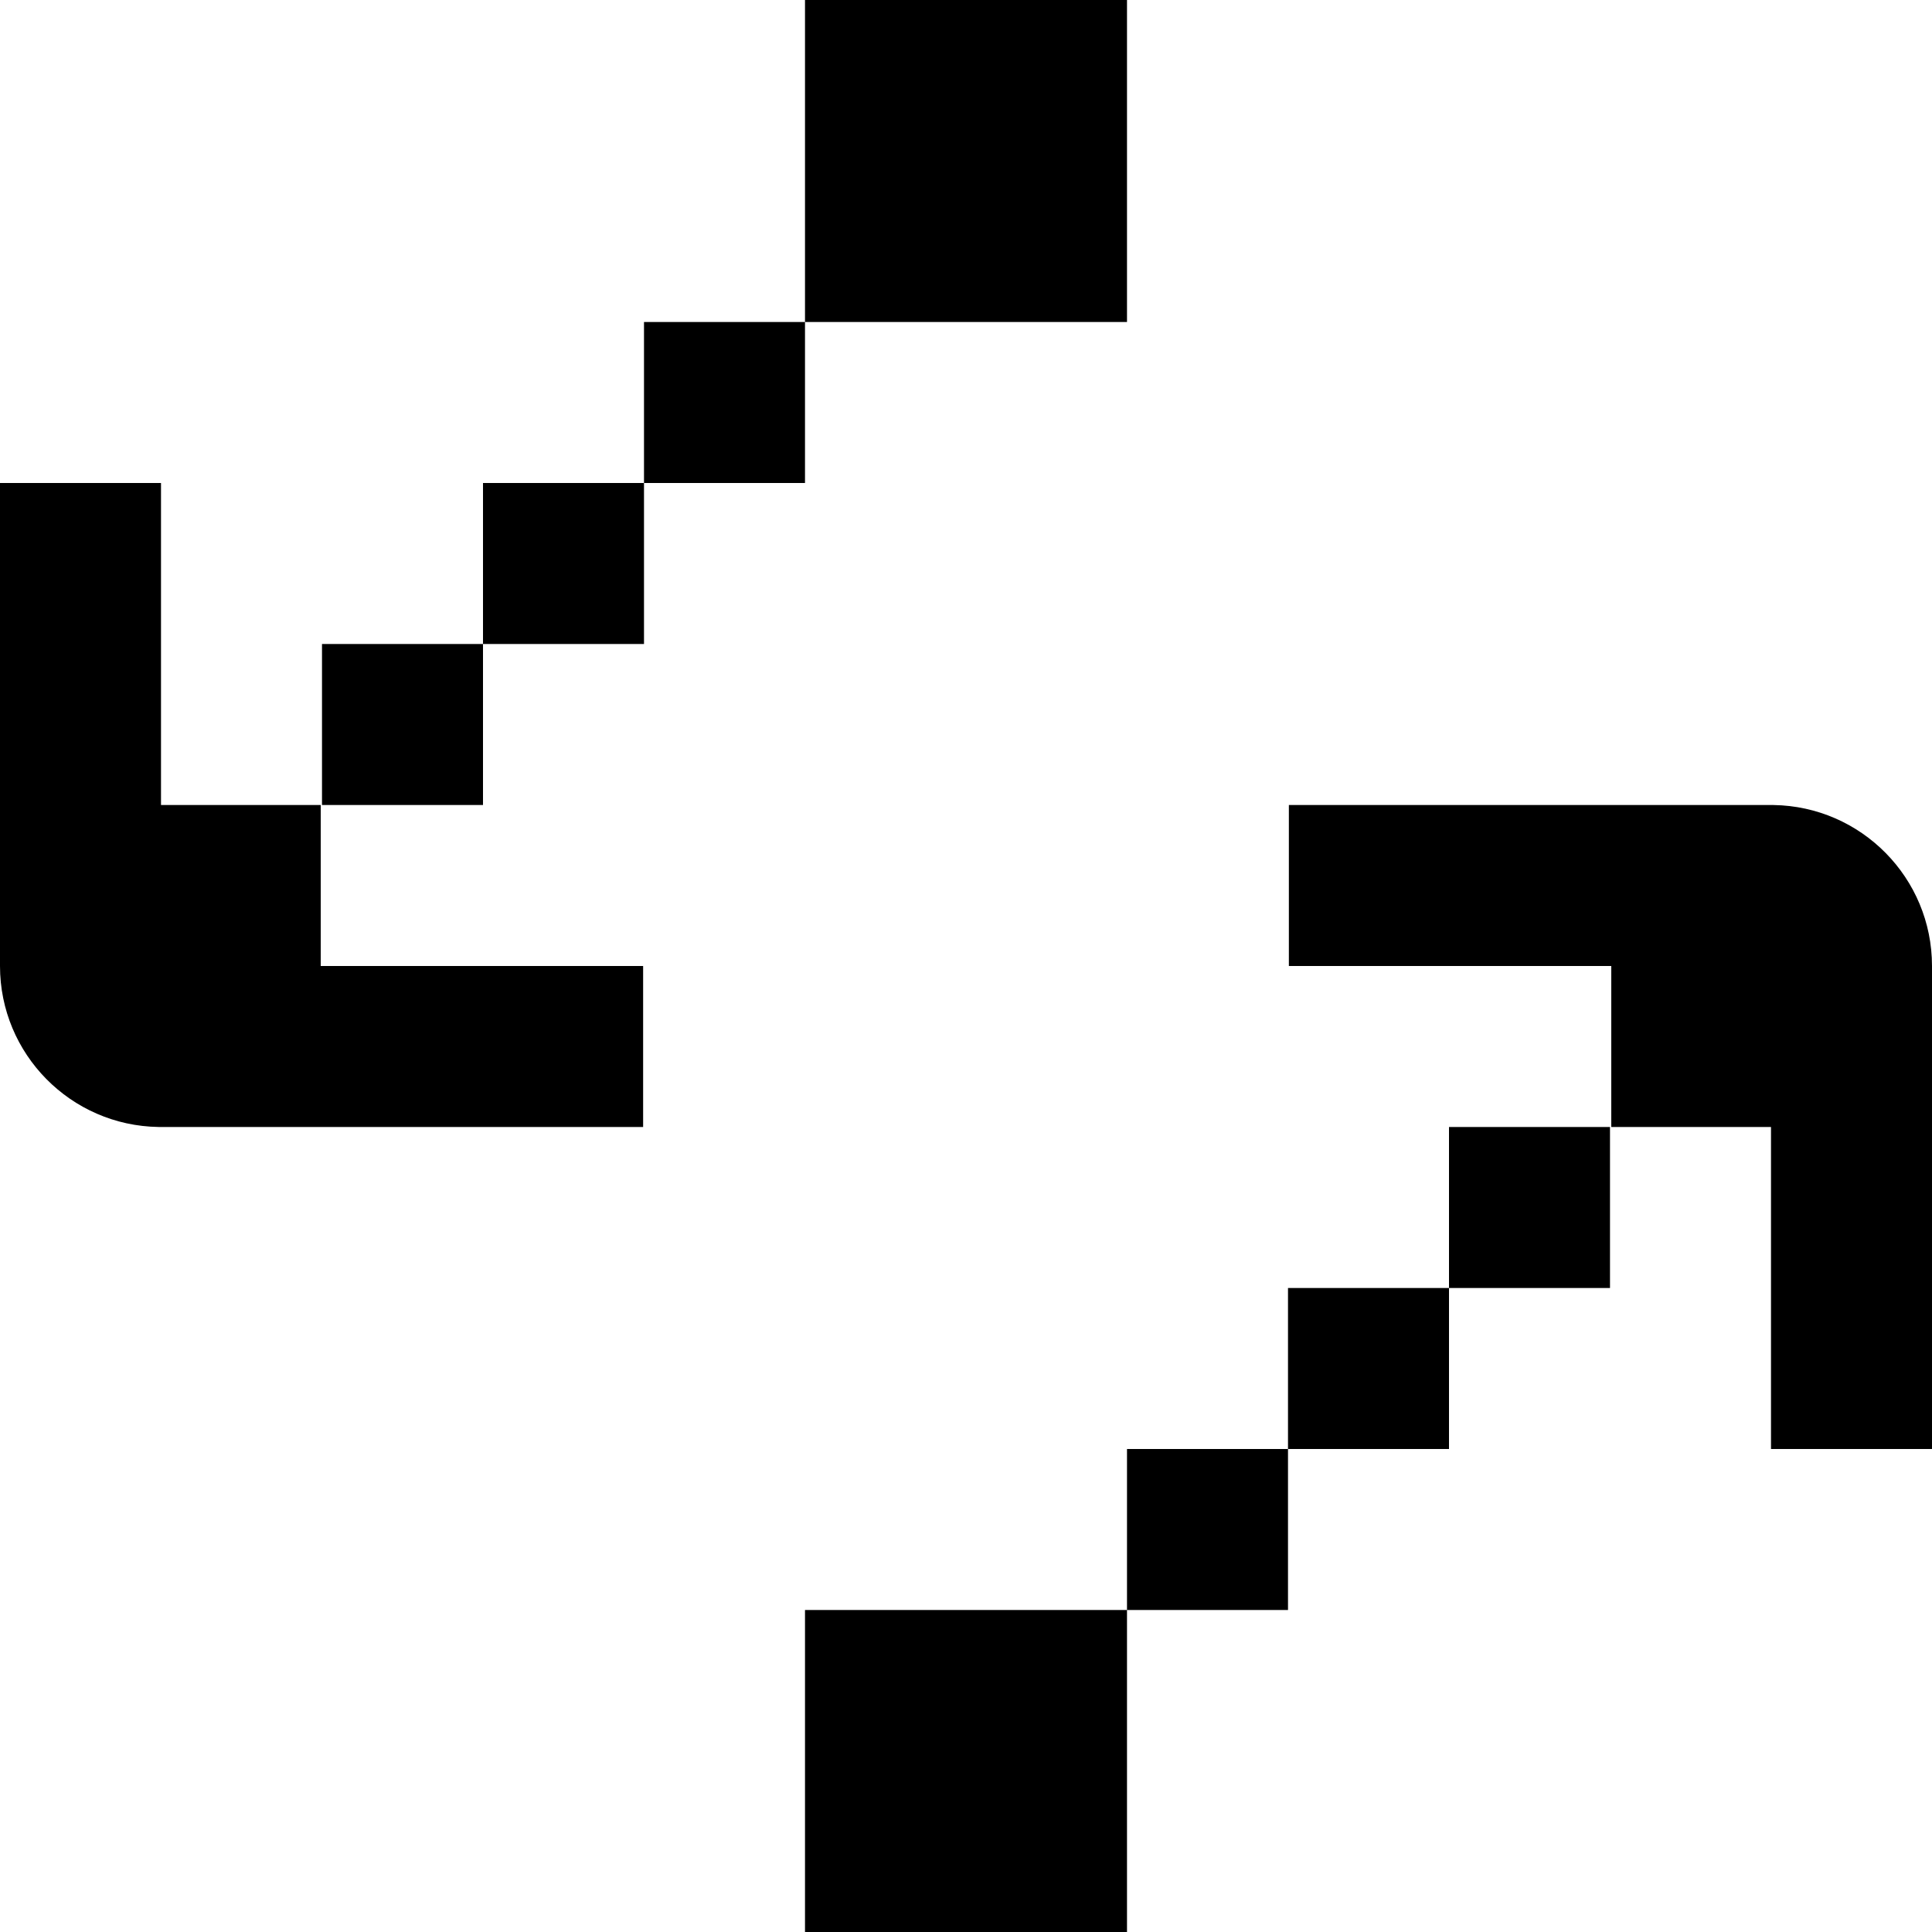
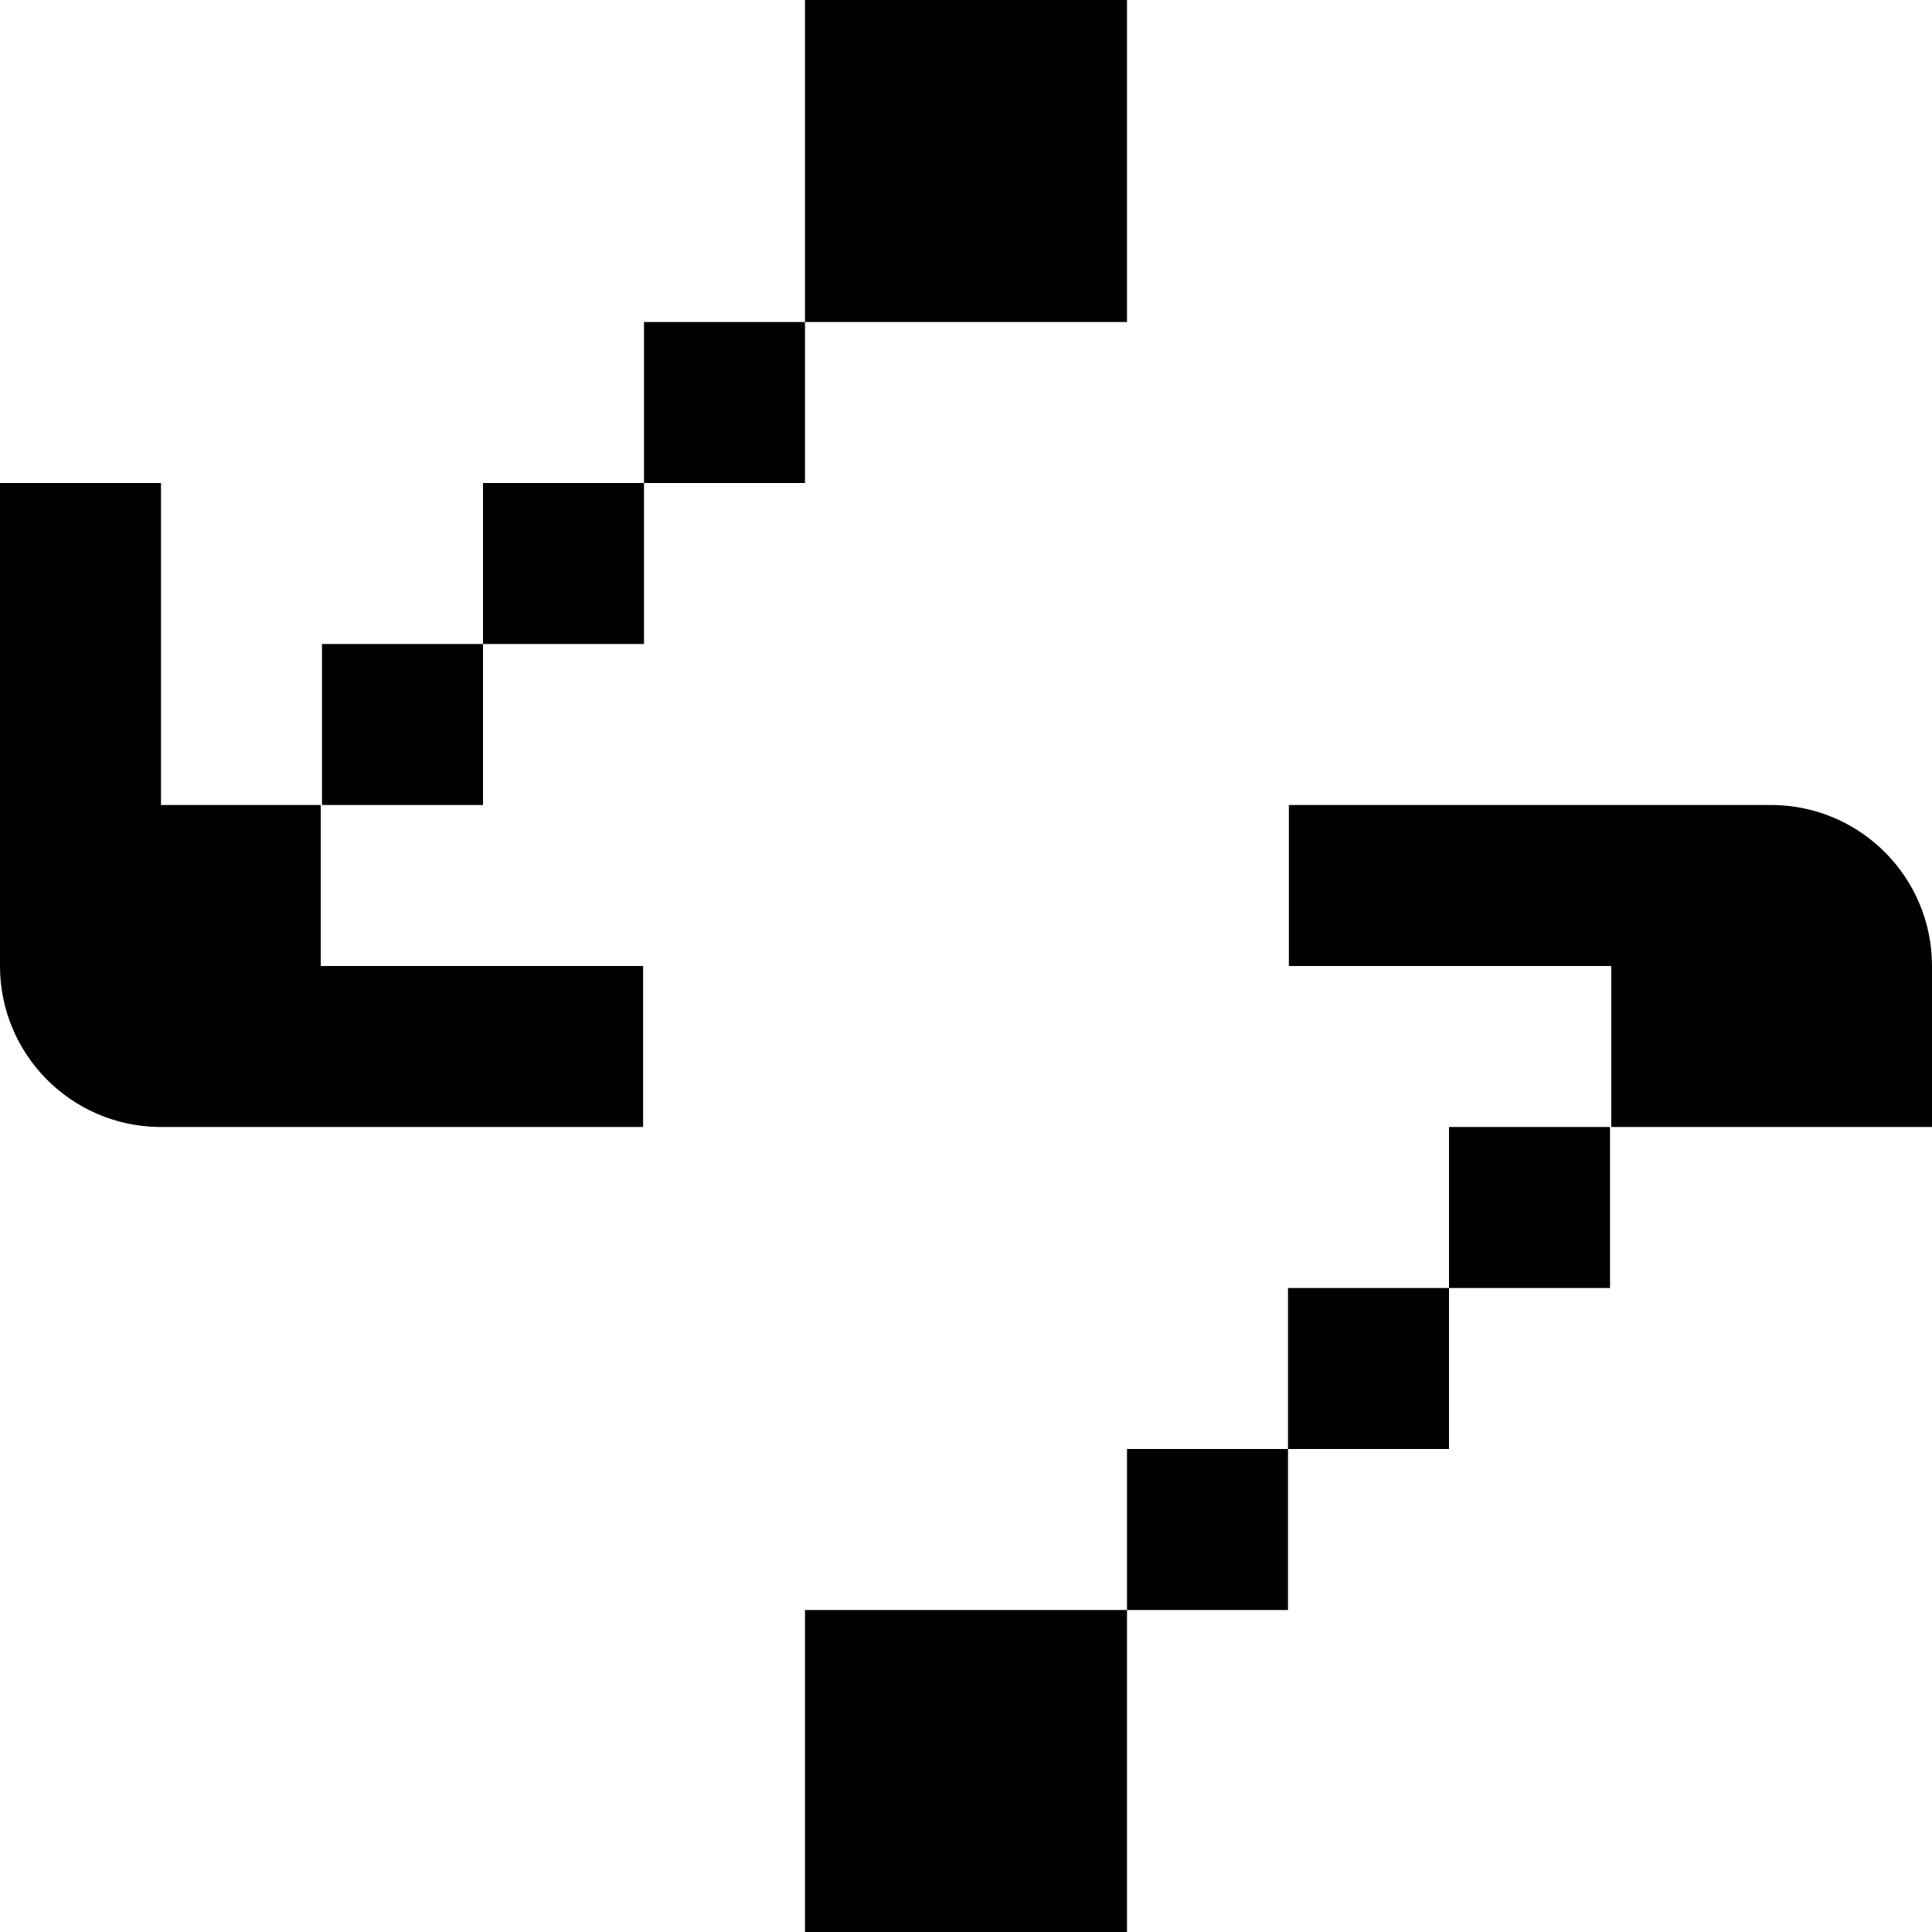
<svg xmlns="http://www.w3.org/2000/svg" width="84" height="84" viewBox="0 0 84 84" fill="none">
-   <path fill-rule="evenodd" clip-rule="evenodd" d="M42 0H35V7V14H28L28 21H21L21 28H14L14 35H21V28L28 28V21L35 21V14L42 14H49V7V0H42ZM0 42V21L7 21V35H13.945L13.945 42H27.962L27.962 49H7L6.892 49V48.999C3.076 48.941 0 45.83 0 42ZM77 35L77.109 35V35.001C80.924 35.059 84 38.17 84 42V63H77V49H70.055V42H56.038V35H77ZM63 56V49H70V56H63ZM56 63V56H63V63H56ZM49 70V63H56V70H49ZM49 70V77V84H42H35V77V70H42H49Z" fill="#14E76F" style="fill:#14E76F;fill:color(display-p3 0.078 0.906 0.435);fill-opacity:1;" />
+   <path fill-rule="evenodd" clip-rule="evenodd" d="M42 0H35V7V14H28L28 21H21L21 28H14L14 35H21V28L28 28V21L35 21V14L42 14H49V7V0H42ZM0 42V21L7 21V35H13.945L13.945 42H27.962L27.962 49H7L6.892 49V48.999C3.076 48.941 0 45.83 0 42ZM77 35L77.109 35V35.001C80.924 35.059 84 38.17 84 42V63V49H70.055V42H56.038V35H77ZM63 56V49H70V56H63ZM56 63V56H63V63H56ZM49 70V63H56V70H49ZM49 70V77V84H42H35V77V70H42H49Z" fill="#14E76F" style="fill:#14E76F;fill:color(display-p3 0.078 0.906 0.435);fill-opacity:1;" />
</svg>